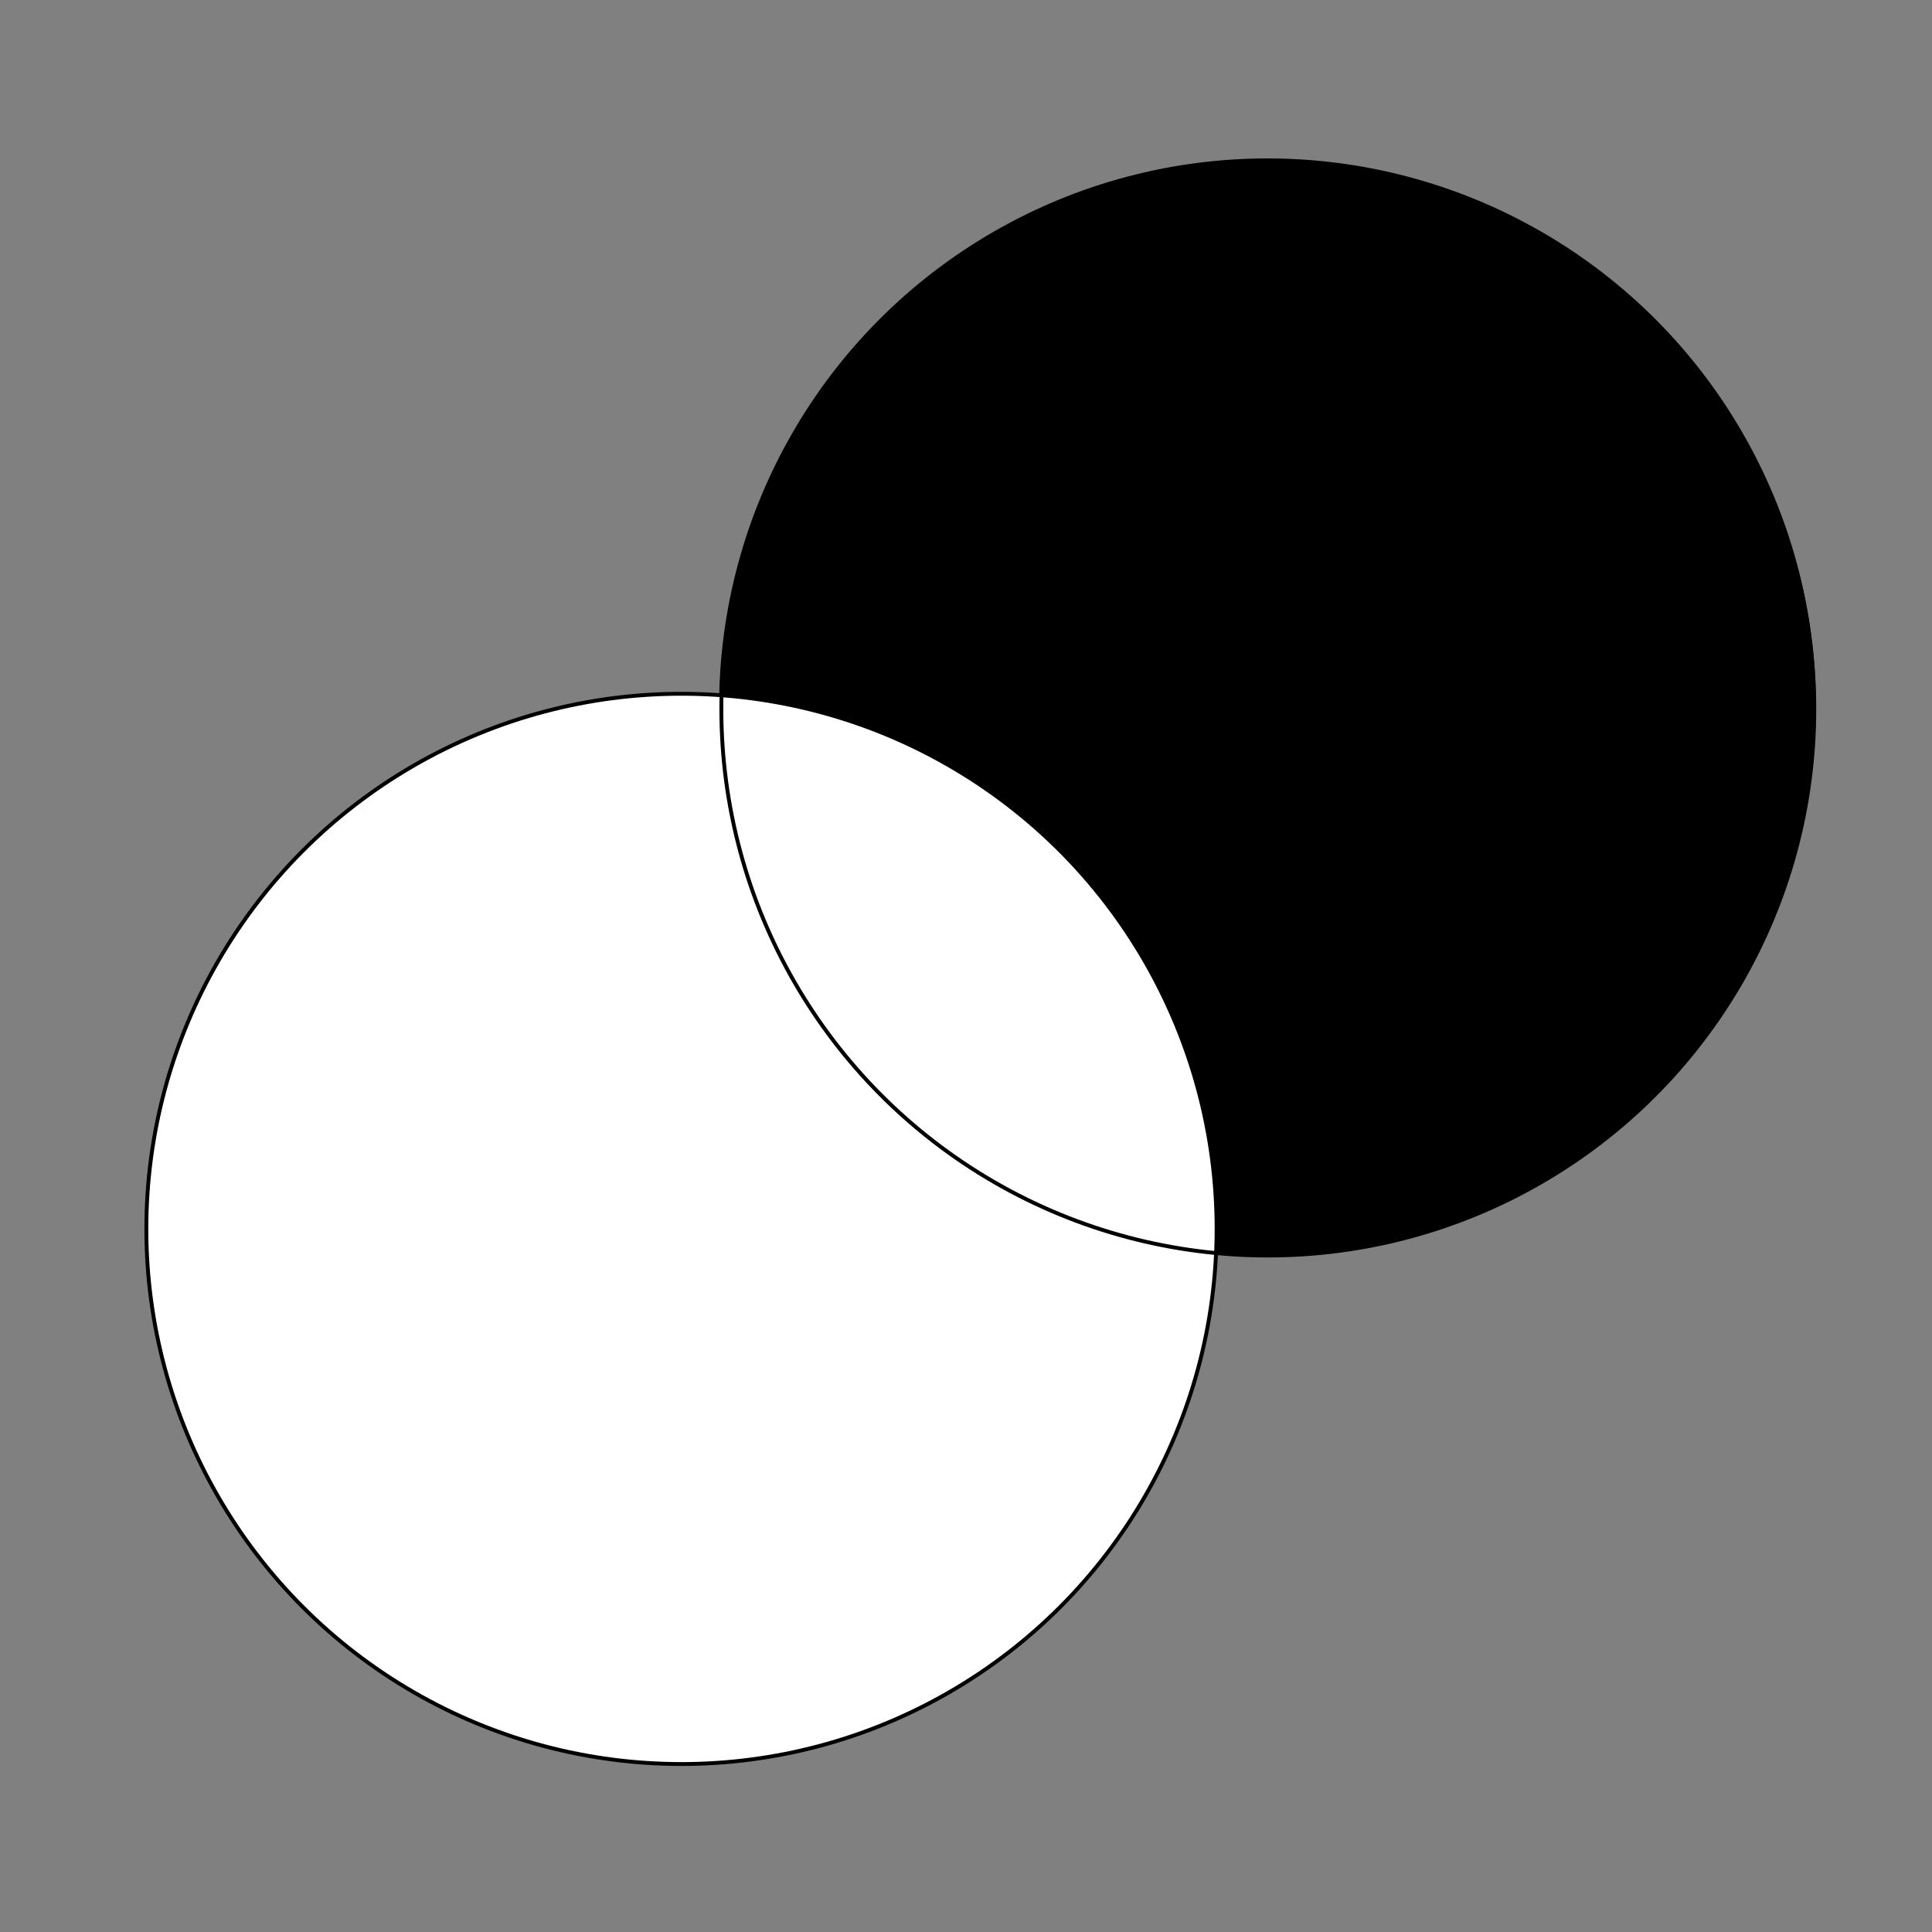
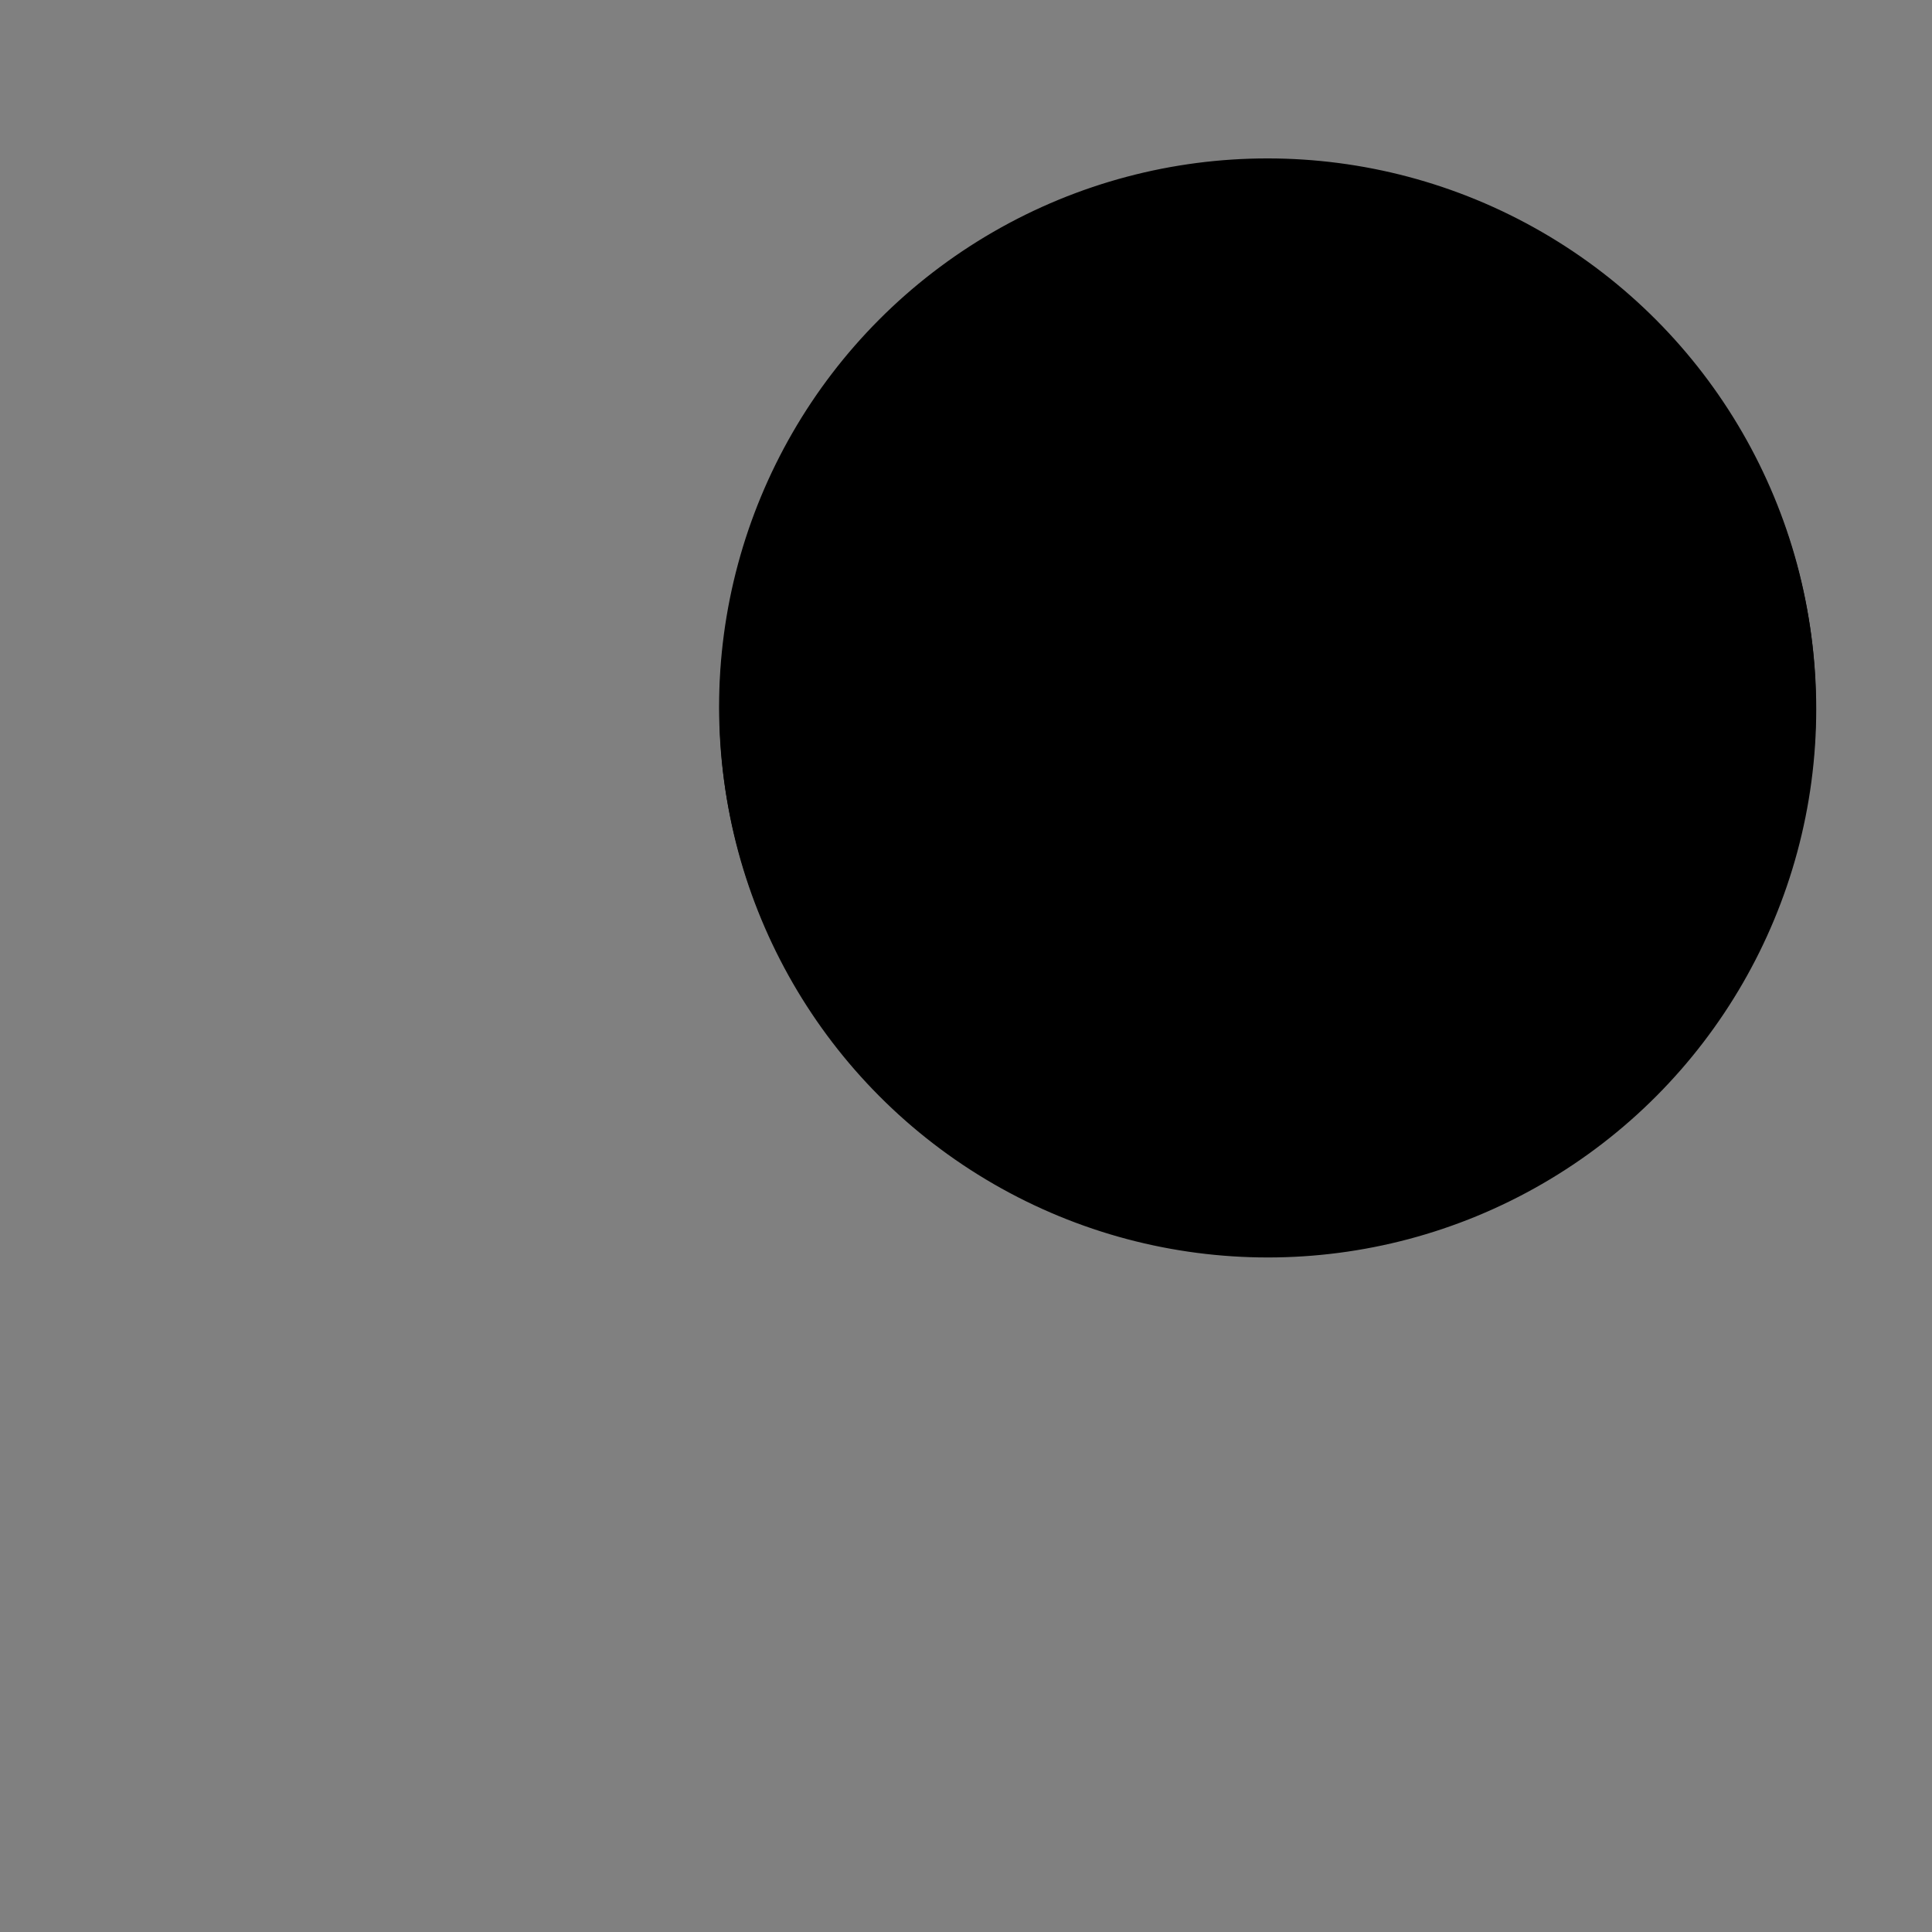
<svg xmlns="http://www.w3.org/2000/svg" viewBox="0 0 500 500" width="500px" height="500px">
  <rect x="0" y="0" width="500" height="500" fill="#808080" stroke="none" />
  <defs>
    <linearGradient id="gradient-1">
      <stop offset="0.12" style="stop-color: rgb(195, 57, 112);" />
      <stop offset="0.79" style="stop-color: rgb(14, 91, 247);" />
    </linearGradient>
    <linearGradient id="color-0">
      <stop style="stop-color: #bdc3c7;" offset="0" />
      <stop style="stop-color: #2c3e50;" offset="1" />
    </linearGradient>
    <linearGradient gradientUnits="userSpaceOnUse" id="color-1">
      <stop style="stop-color: #2b2e4a;" />
    </linearGradient>
    <linearGradient gradientUnits="userSpaceOnUse" id="color-2">
      <stop style="stop-color: #e84545;" />
    </linearGradient>
    <linearGradient gradientUnits="userSpaceOnUse" id="color-3">
      <stop style="stop-color: #903749;" />
    </linearGradient>
    <linearGradient gradientUnits="userSpaceOnUse" id="color-4">
      <stop style="stop-color: #53354a;" />
    </linearGradient>
    <linearGradient gradientUnits="userSpaceOnUse" id="color-5">
      <stop style="stop-color: #222831;" />
    </linearGradient>
    <linearGradient gradientUnits="userSpaceOnUse" id="color-6" gradientTransform="matrix(1, 0, 0, 1, 0, 3)">
      <stop style="stop-color: rgb(255, 77, 0);" />
    </linearGradient>
    <linearGradient gradientUnits="userSpaceOnUse" id="color-7">
      <stop style="stop-color: #ffd369;" />
    </linearGradient>
    <linearGradient gradientUnits="userSpaceOnUse" id="color-8">
      <stop style="stop-color: #eeeeee;" />
    </linearGradient>
  </defs>
  <ellipse style="stroke: rgb(0, 0, 0);" cx="328.027" cy="182.925" rx="141.426" ry="141.426" />
-   <ellipse style="stroke: rgb(0, 0, 0); fill: rgb(255, 255, 255);" cx="176.366" cy="318.038" rx="138.491" ry="138.491" />
  <ellipse style="stroke: rgb(0, 0, 0); fill: none;" cx="328.112" cy="183.504" rx="141.426" ry="141.426" />
</svg>